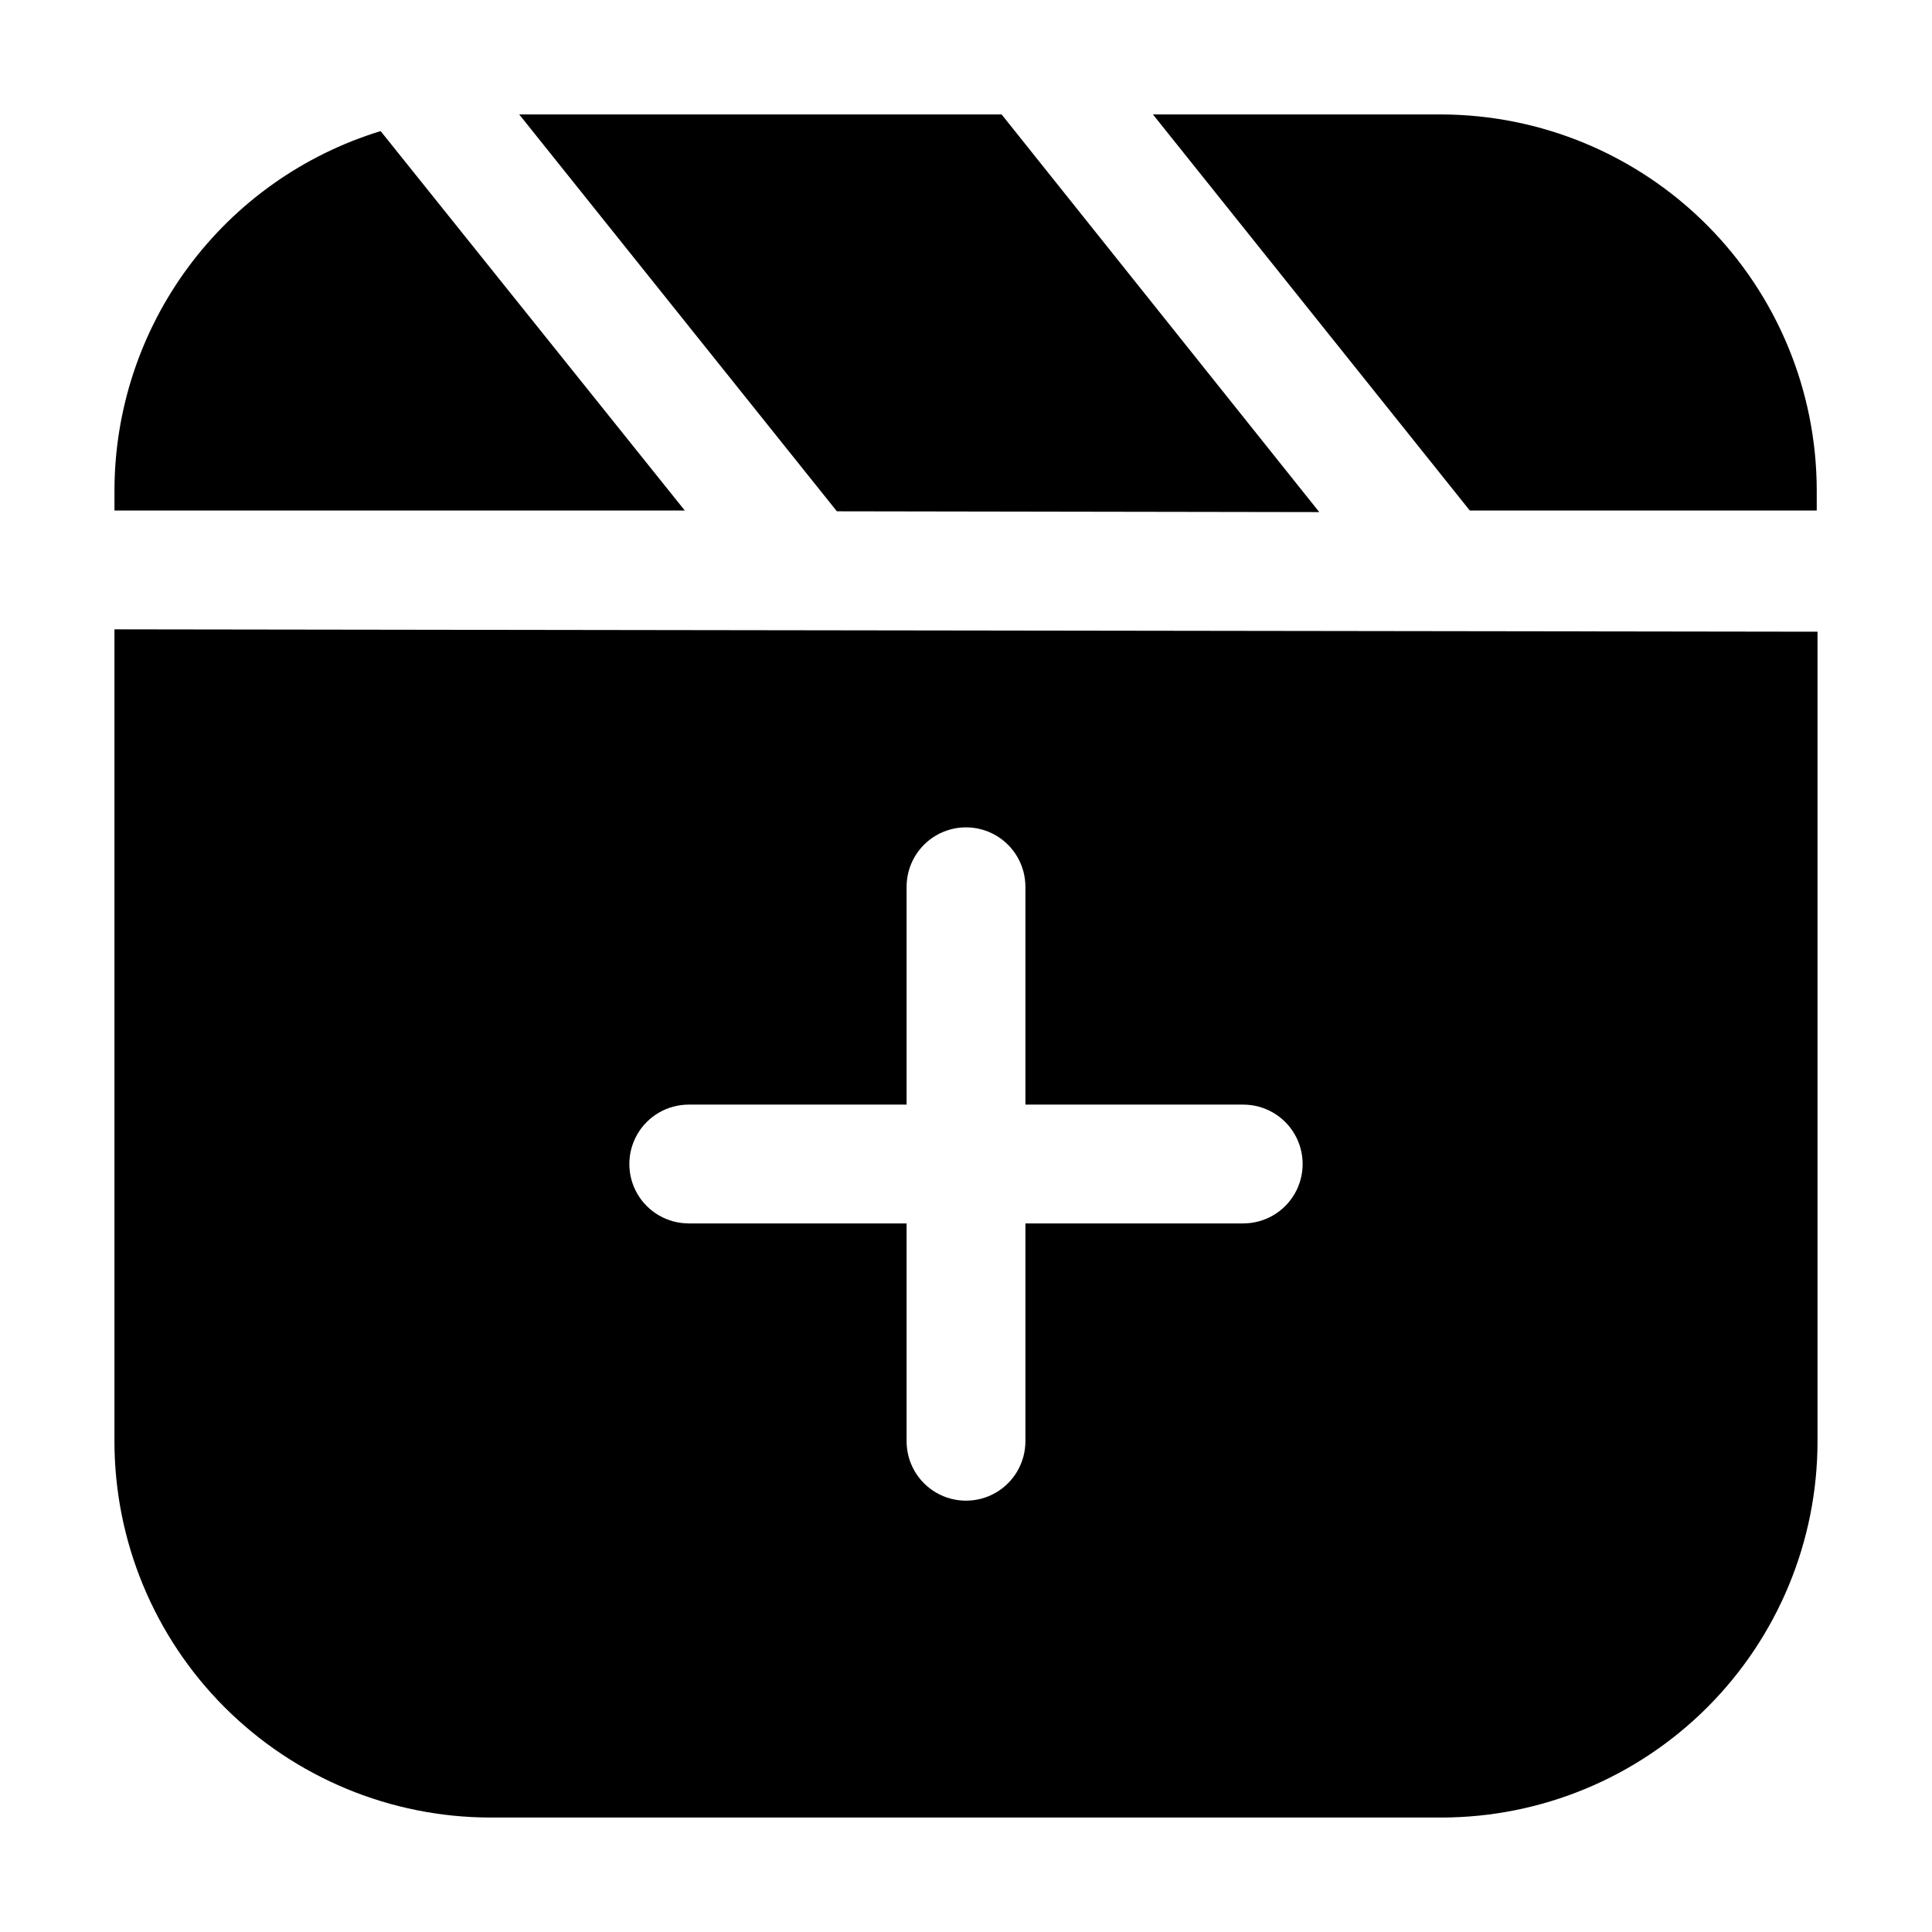
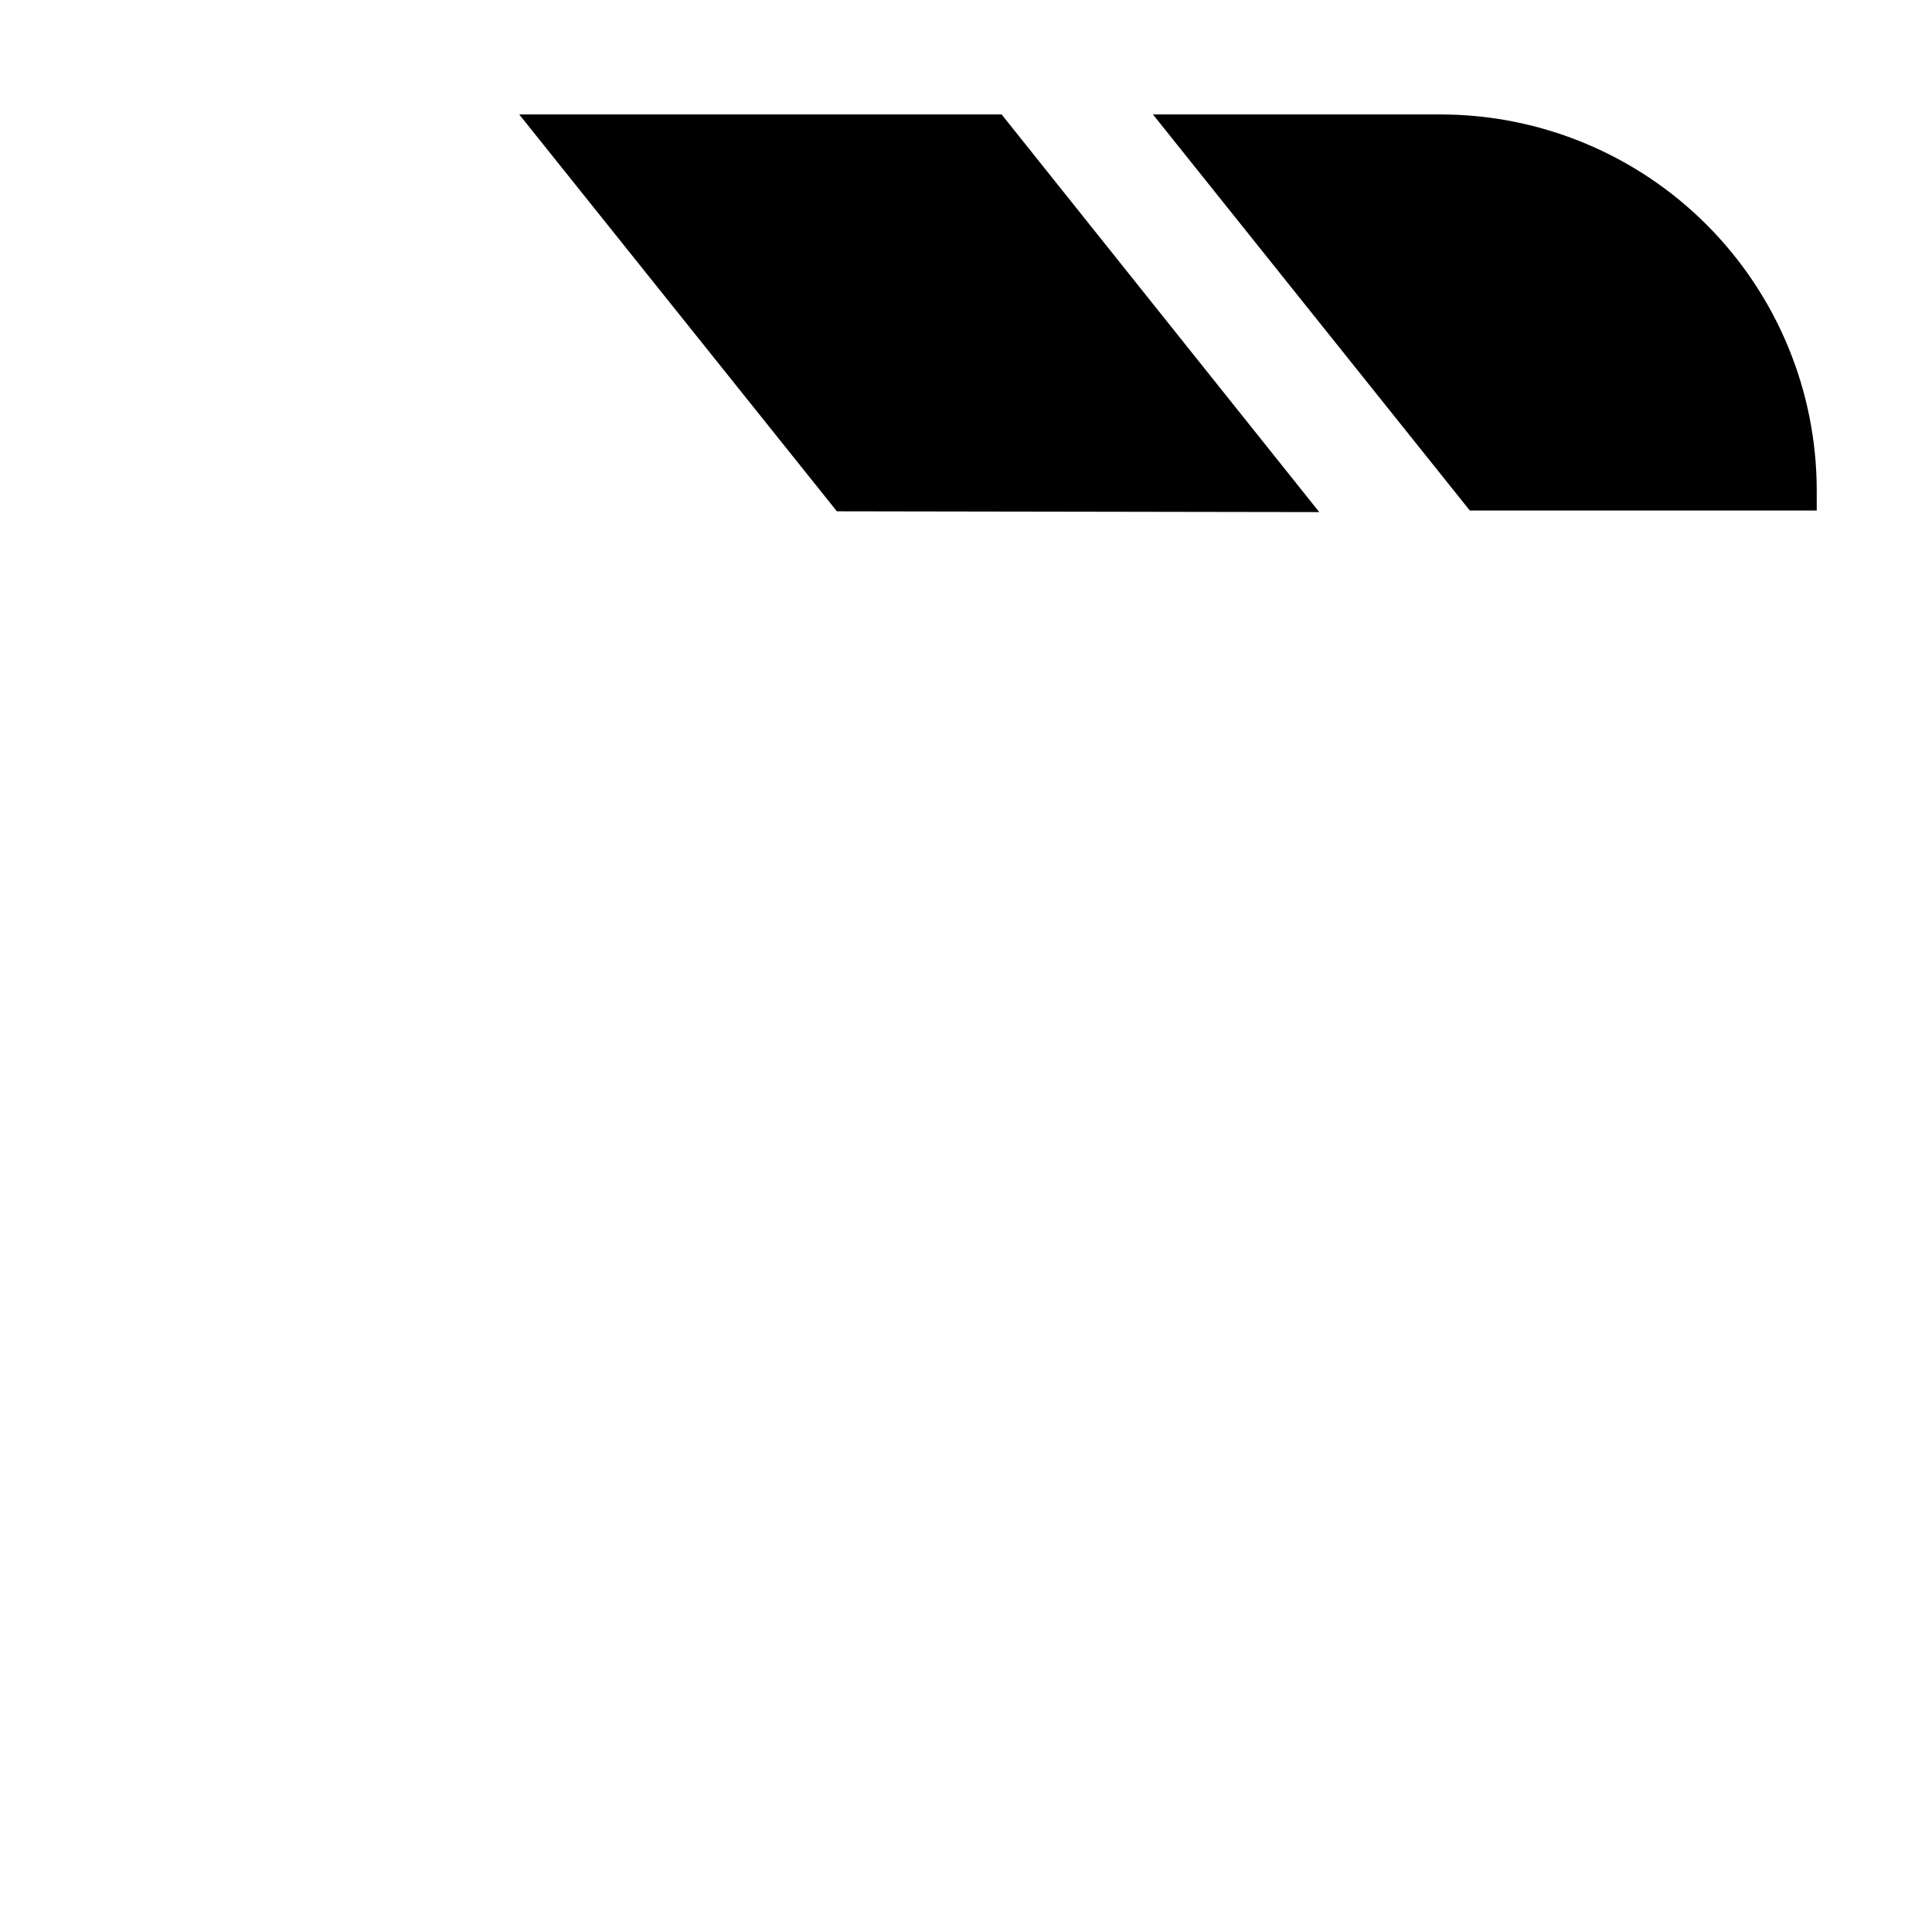
<svg xmlns="http://www.w3.org/2000/svg" fill="#000000" width="800px" height="800px" version="1.1" viewBox="144 144 512 512">
  <g>
-     <path d="m244.87 178.74c-20.41 6.246-38.273 18.875-50.969 36.031-12.699 17.152-19.555 37.93-19.566 59.273v5.246h151.14z" />
    <path d="m493.62 279.71-84.18-105.38h-127.84l84.18 105.17z" />
    <path d="m525.95 174.33h-76.41l83.969 104.96h91.945v-5.246c0-26.41-10.477-51.738-29.129-70.434-18.656-18.695-43.965-29.223-70.375-29.281z" />
-     <path d="m174.33 310.78v215.17c0 26.445 10.508 51.809 29.207 70.508 18.699 18.699 44.062 29.207 70.508 29.207h251.9c26.445 0 51.809-10.508 70.508-29.207s29.207-44.062 29.207-70.508v-214.54zm299.14 157.44h-57.727v57.727c0 5.625-3 10.824-7.871 13.637s-10.875 2.812-15.746 0-7.871-8.012-7.871-13.637v-57.727h-57.727c-5.625 0-10.824-3-13.637-7.871-2.812-4.871-2.812-10.875 0-15.746 2.812-4.871 8.012-7.871 13.637-7.871h57.727v-57.727c0-5.625 3-10.824 7.871-13.637s10.875-2.812 15.746 0 7.871 8.012 7.871 13.637v57.727h57.73c5.621 0 10.82 3 13.633 7.871 2.812 4.871 2.812 10.875 0 15.746-2.812 4.871-8.012 7.871-13.633 7.871z" />
  </g>
</svg>